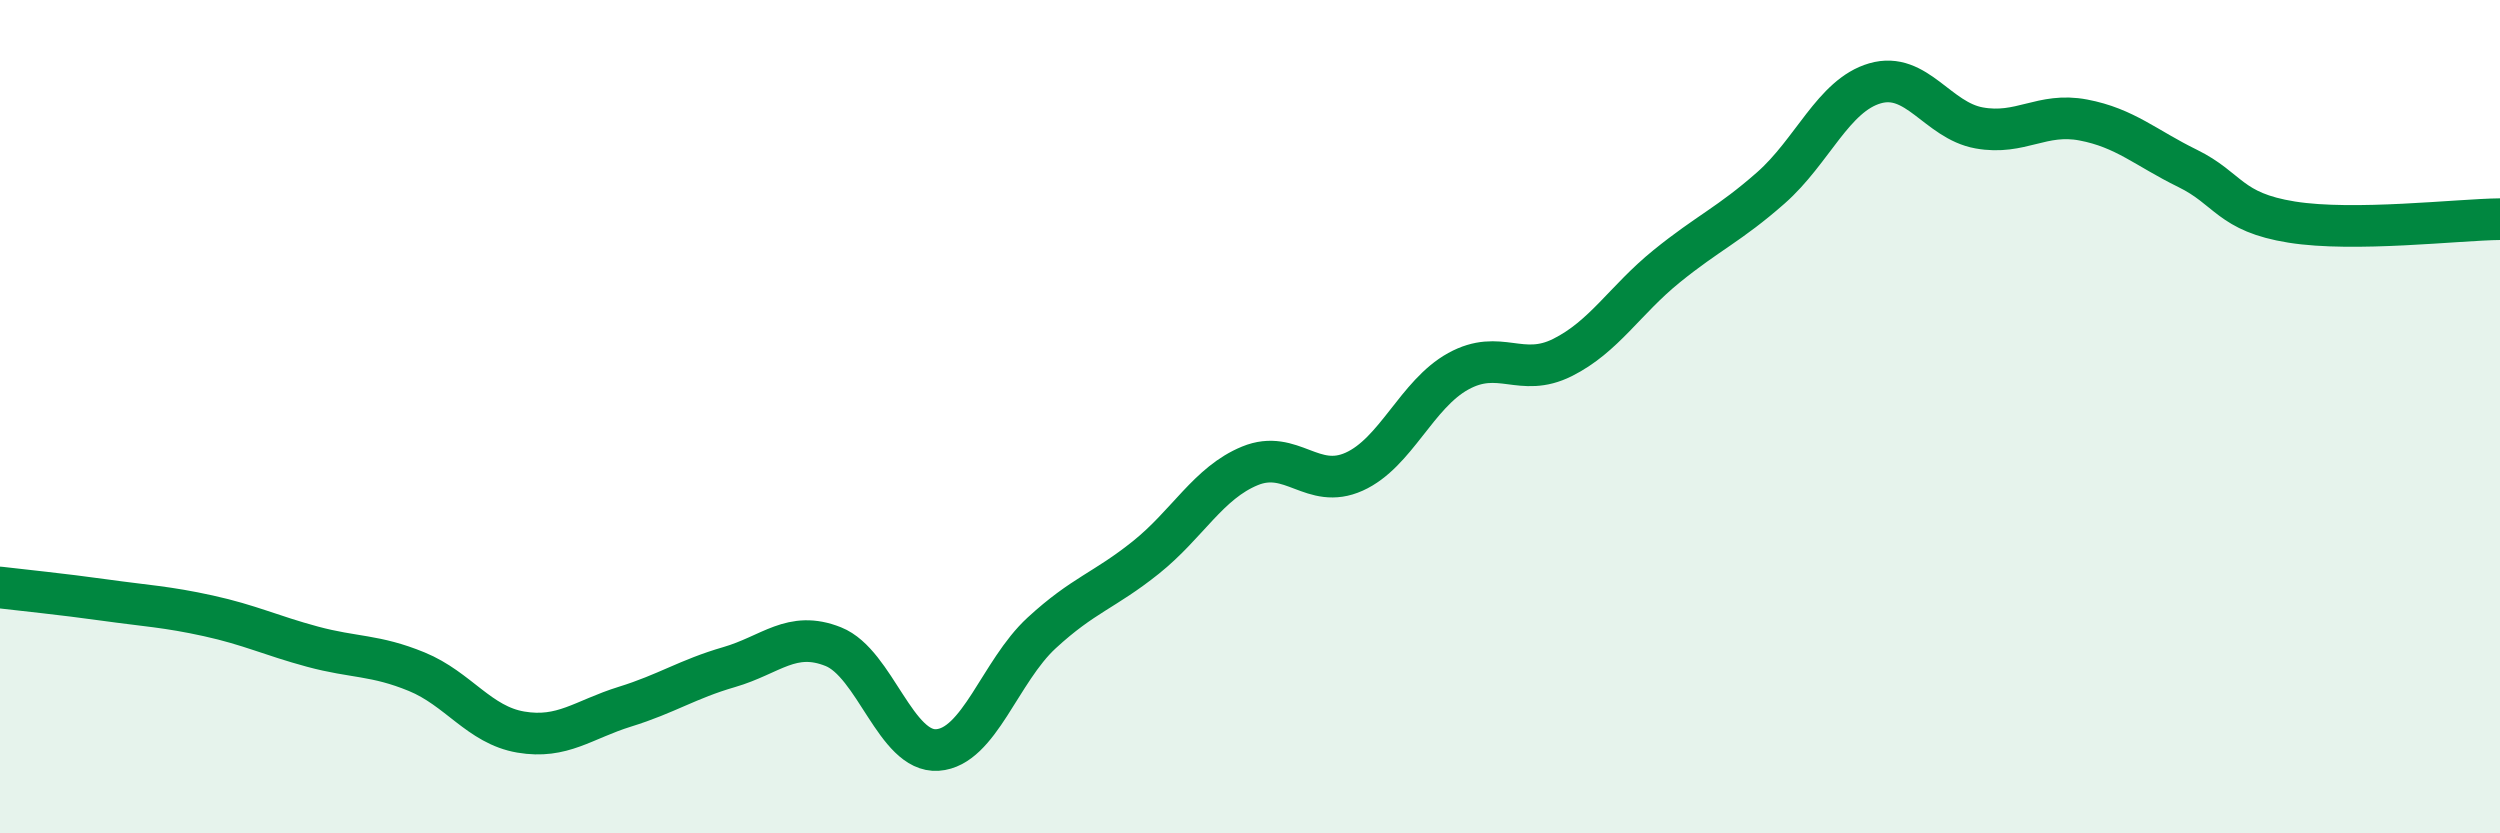
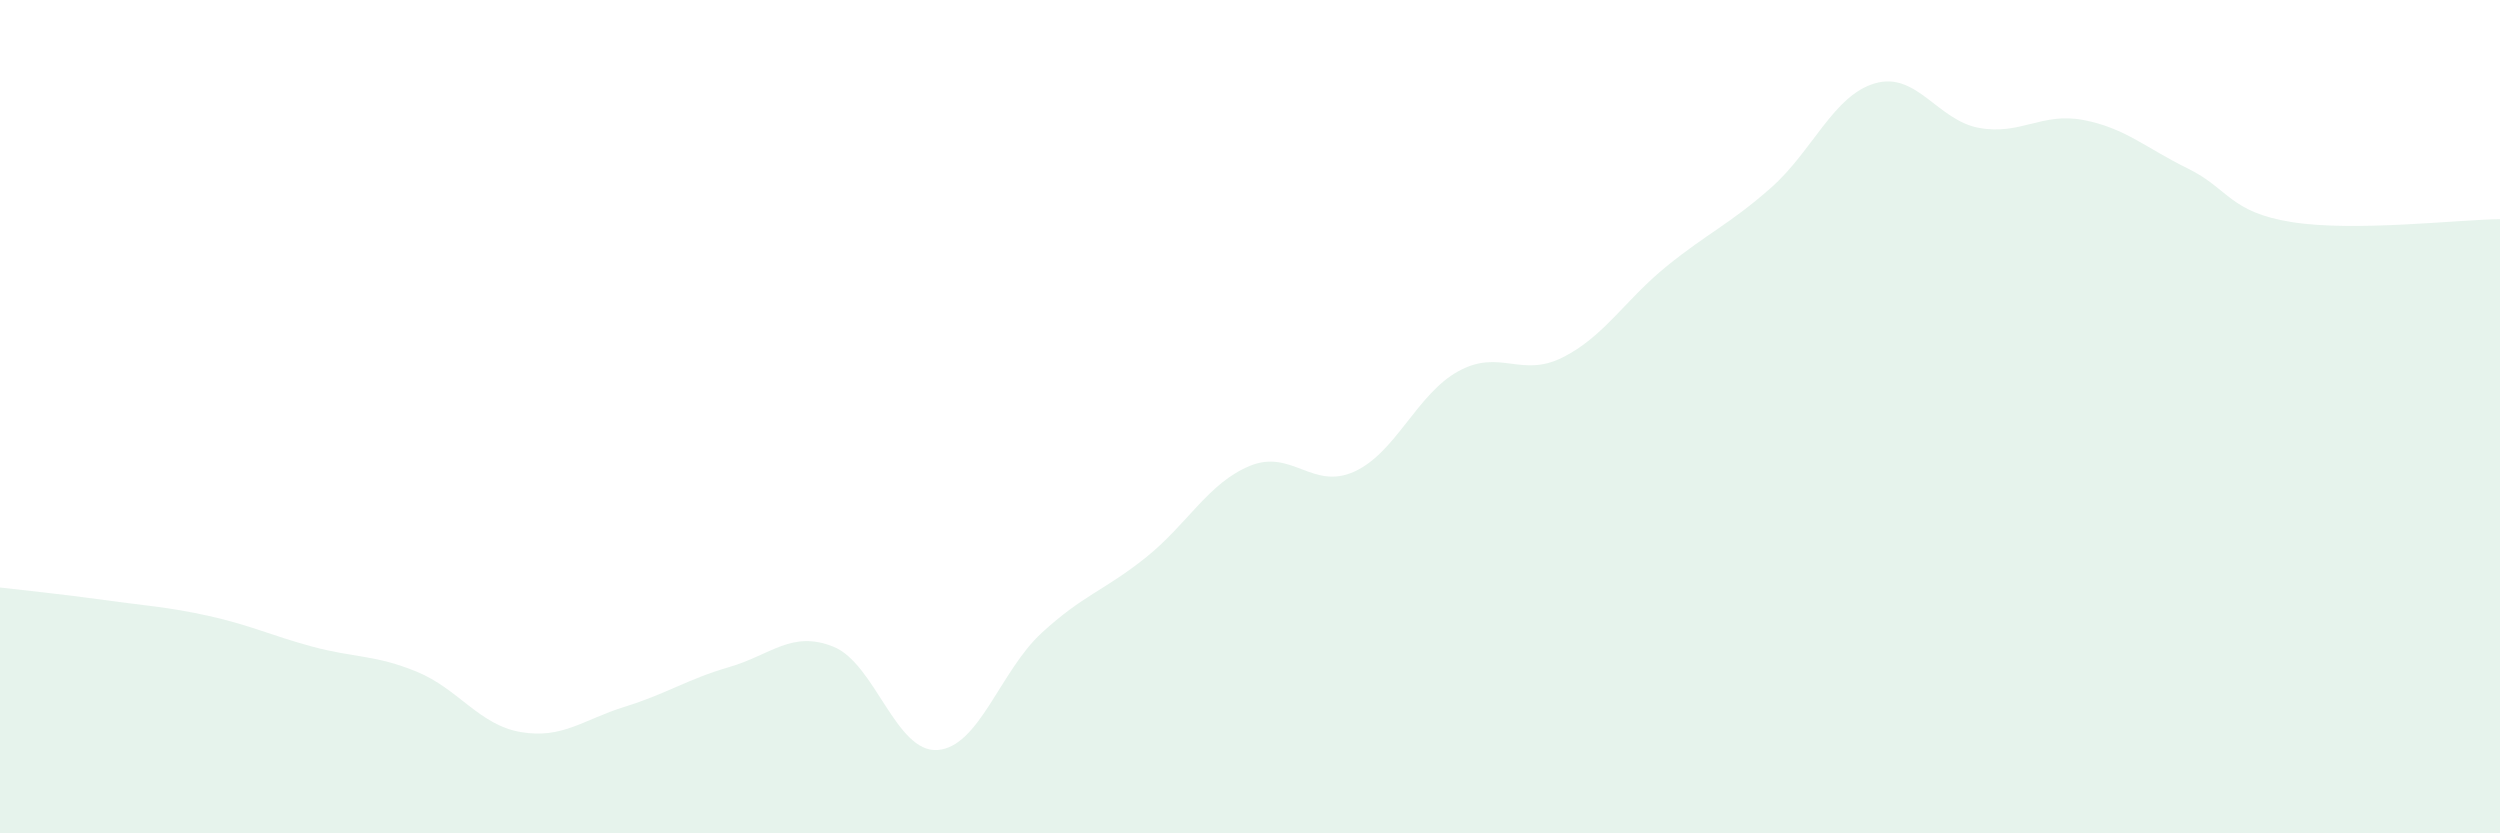
<svg xmlns="http://www.w3.org/2000/svg" width="60" height="20" viewBox="0 0 60 20">
  <path d="M 0,14.1 C 0.5,14.16 1.5,14.26 2.5,14.4 C 3.5,14.54 4,14.56 5,14.78 C 6,15 6.5,15.25 7.5,15.52 C 8.5,15.79 9,15.71 10,16.12 C 11,16.53 11.5,17.4 12.5,17.57 C 13.5,17.74 14,17.27 15,16.96 C 16,16.65 16.5,16.3 17.5,16.01 C 18.5,15.72 19,15.12 20,15.52 C 21,15.92 21.5,18.07 22.5,18 C 23.5,17.93 24,16.11 25,15.19 C 26,14.27 26.5,14.18 27.5,13.38 C 28.5,12.58 29,11.59 30,11.18 C 31,10.77 31.5,11.77 32.5,11.32 C 33.5,10.87 34,9.46 35,8.91 C 36,8.36 36.5,9.08 37.5,8.58 C 38.5,8.08 39,7.2 40,6.39 C 41,5.58 41.5,5.39 42.5,4.51 C 43.5,3.63 44,2.29 45,2 C 46,1.71 46.5,2.89 47.5,3.07 C 48.5,3.25 49,2.69 50,2.88 C 51,3.07 51.5,3.55 52.5,4.04 C 53.5,4.53 53.5,5.09 55,5.33 C 56.5,5.57 59,5.27 60,5.26L60 20L0 20Z" fill="#008740" opacity="0.1" stroke-linecap="round" stroke-linejoin="round" />
-   <path d="M 0,14.1 C 0.5,14.16 1.5,14.26 2.5,14.4 C 3.5,14.54 4,14.56 5,14.78 C 6,15 6.5,15.25 7.5,15.52 C 8.5,15.79 9,15.71 10,16.12 C 11,16.53 11.5,17.4 12.5,17.57 C 13.5,17.74 14,17.27 15,16.96 C 16,16.65 16.5,16.3 17.5,16.01 C 18.5,15.72 19,15.12 20,15.52 C 21,15.92 21.5,18.07 22.5,18 C 23.5,17.93 24,16.11 25,15.19 C 26,14.27 26.5,14.18 27.5,13.38 C 28.5,12.58 29,11.59 30,11.18 C 31,10.77 31.5,11.77 32.5,11.32 C 33.5,10.87 34,9.46 35,8.91 C 36,8.36 36.5,9.08 37.5,8.58 C 38.5,8.08 39,7.2 40,6.39 C 41,5.58 41.5,5.39 42.5,4.51 C 43.5,3.63 44,2.29 45,2 C 46,1.71 46.5,2.89 47.5,3.07 C 48.5,3.25 49,2.69 50,2.88 C 51,3.07 51.5,3.55 52.5,4.04 C 53.5,4.53 53.5,5.09 55,5.33 C 56.5,5.57 59,5.27 60,5.26" stroke="#008740" stroke-width="1" fill="none" stroke-linecap="round" stroke-linejoin="round" />
</svg>